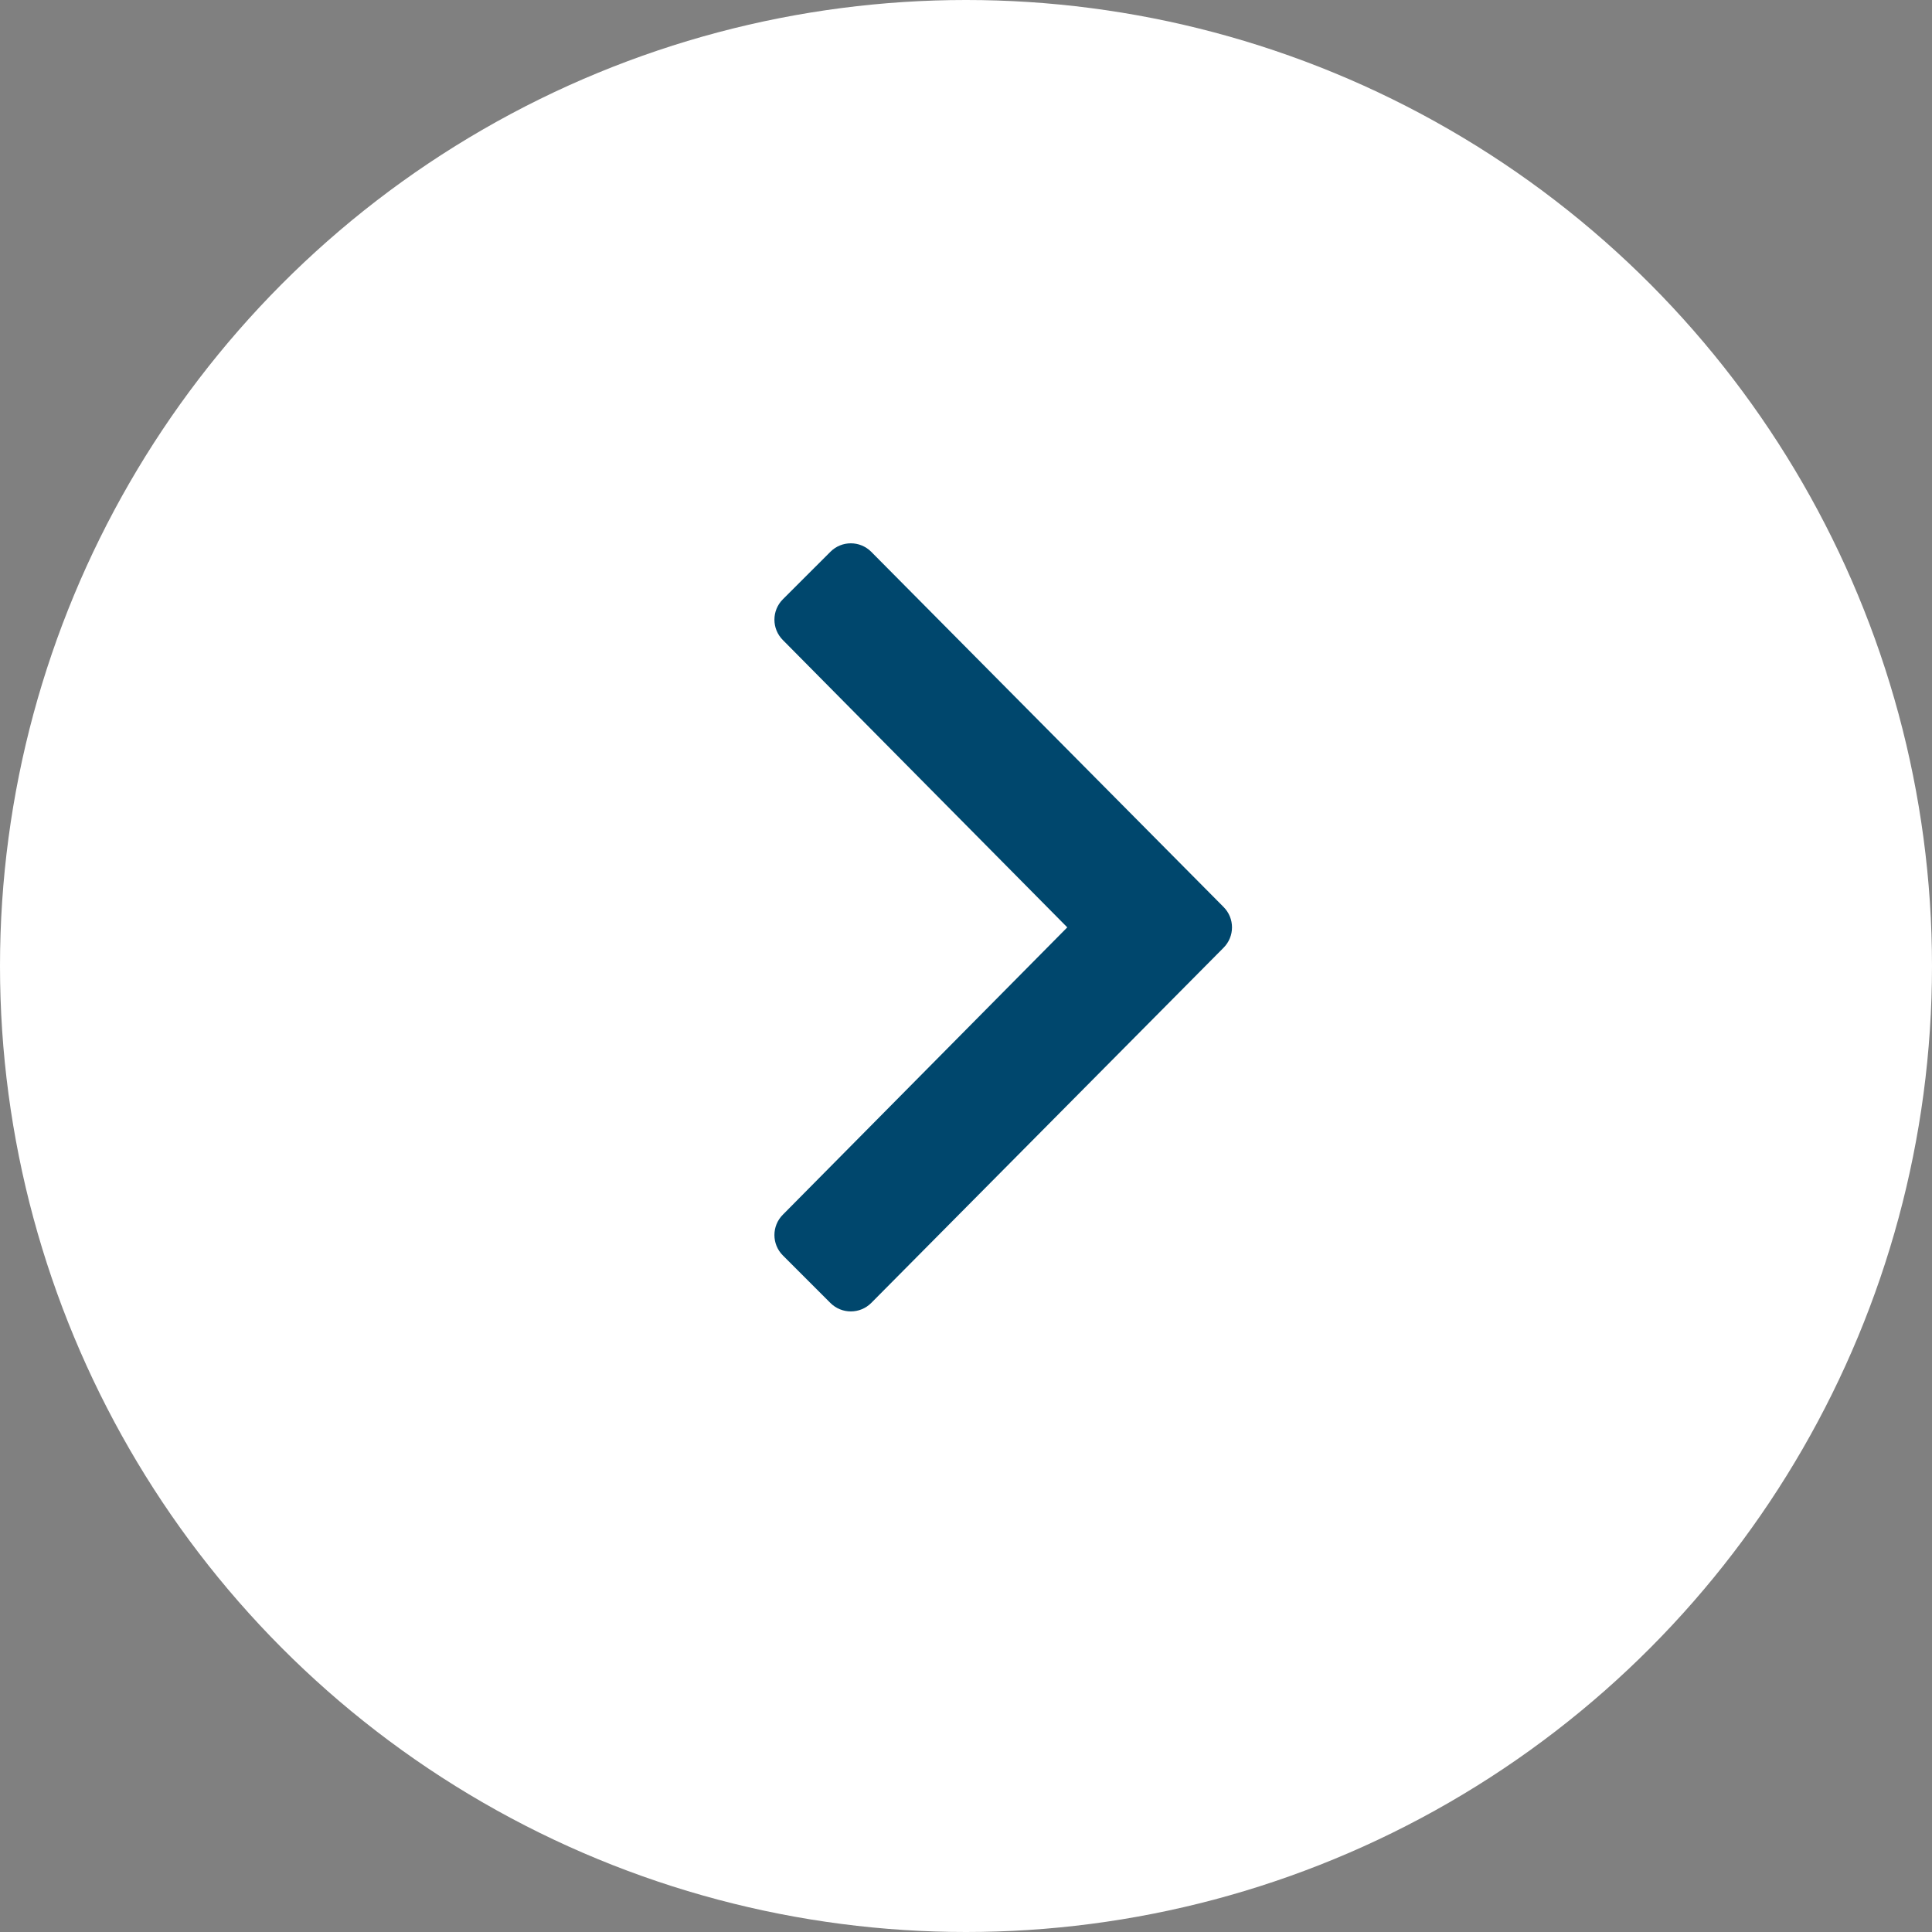
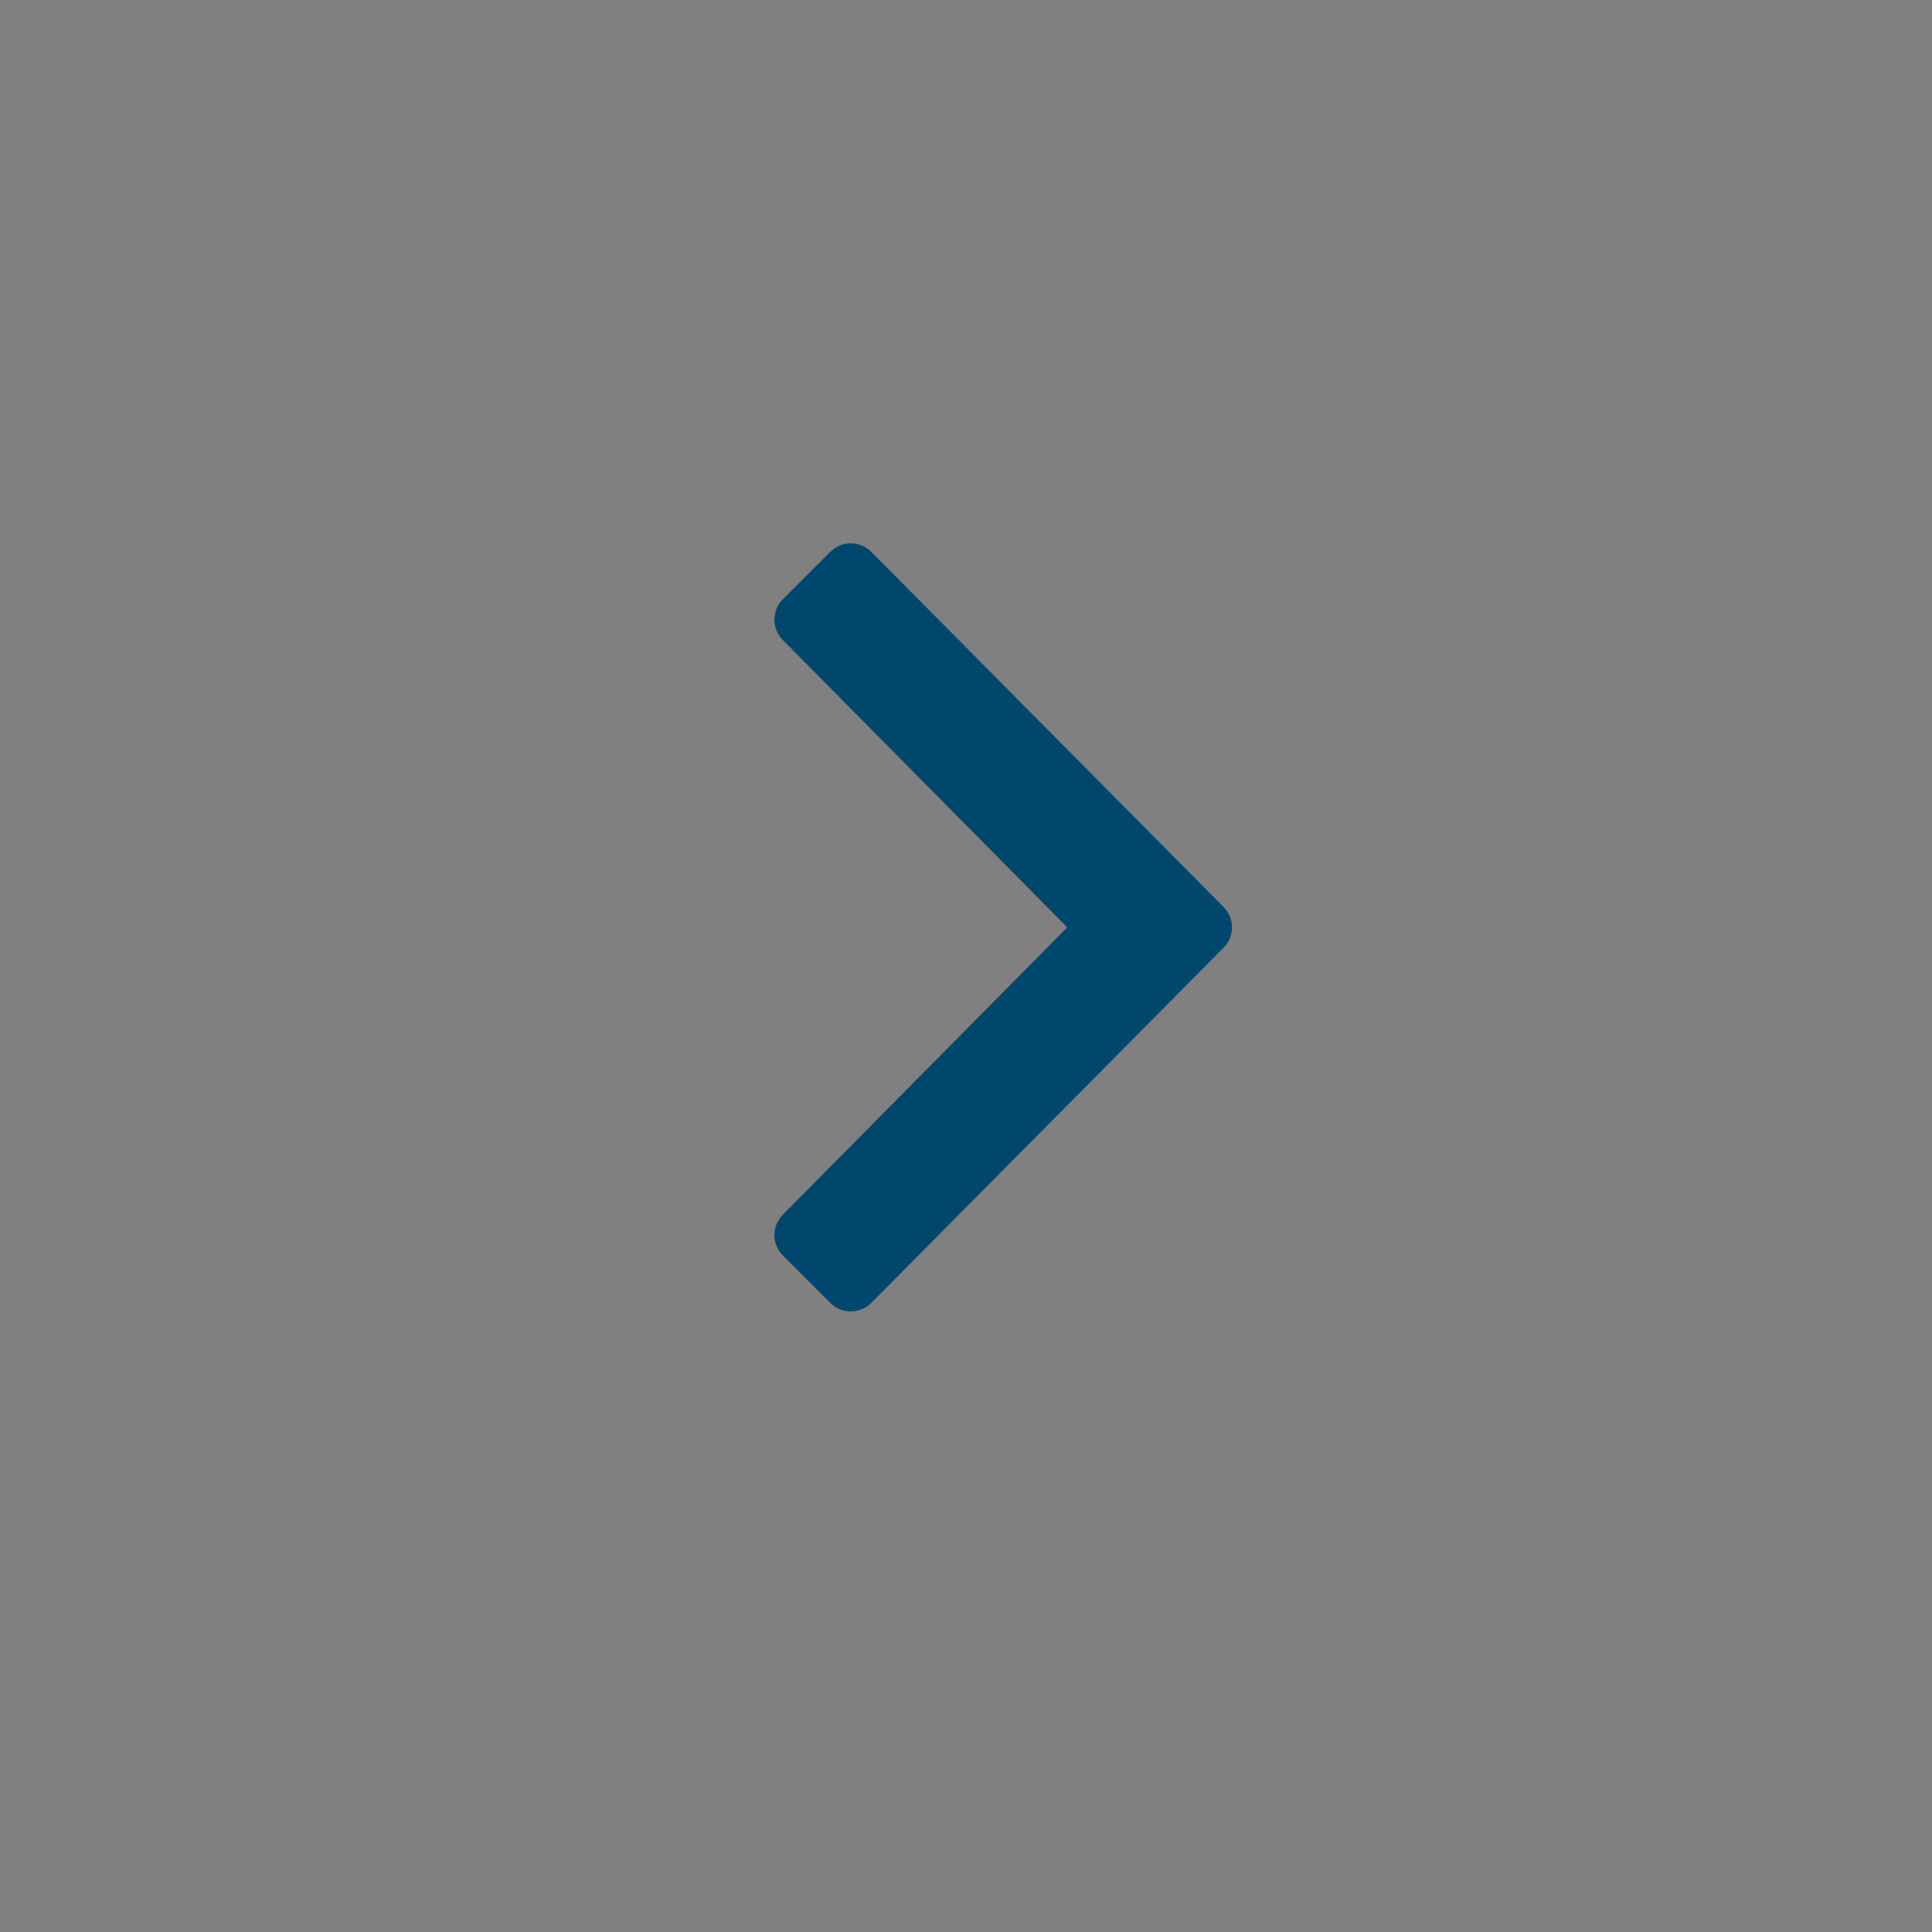
<svg xmlns="http://www.w3.org/2000/svg" width="50" height="50" viewBox="0 0 50 50" fill="none">
  <rect x="0" y="0" width="50" height="50" fill="#808080" stroke="none" />
-   <circle cx="25" cy="25" r="25" fill="#FFFFFF" />
  <path fill-rule="evenodd" clip-rule="evenodd" d="M31.665 24.528L22.547 33.721C22.255 34.012 21.783 34.012 21.491 33.721L20.261 32.491C19.969 32.199 19.969 31.727 20.261 31.435L27.621 24L20.261 16.565C19.969 16.273 19.969 15.801 20.261 15.509L21.491 14.28C21.783 13.988 22.255 13.988 22.547 14.28L31.665 23.472C31.957 23.764 31.957 24.236 31.665 24.528Z" fill="#00476D" />
</svg>